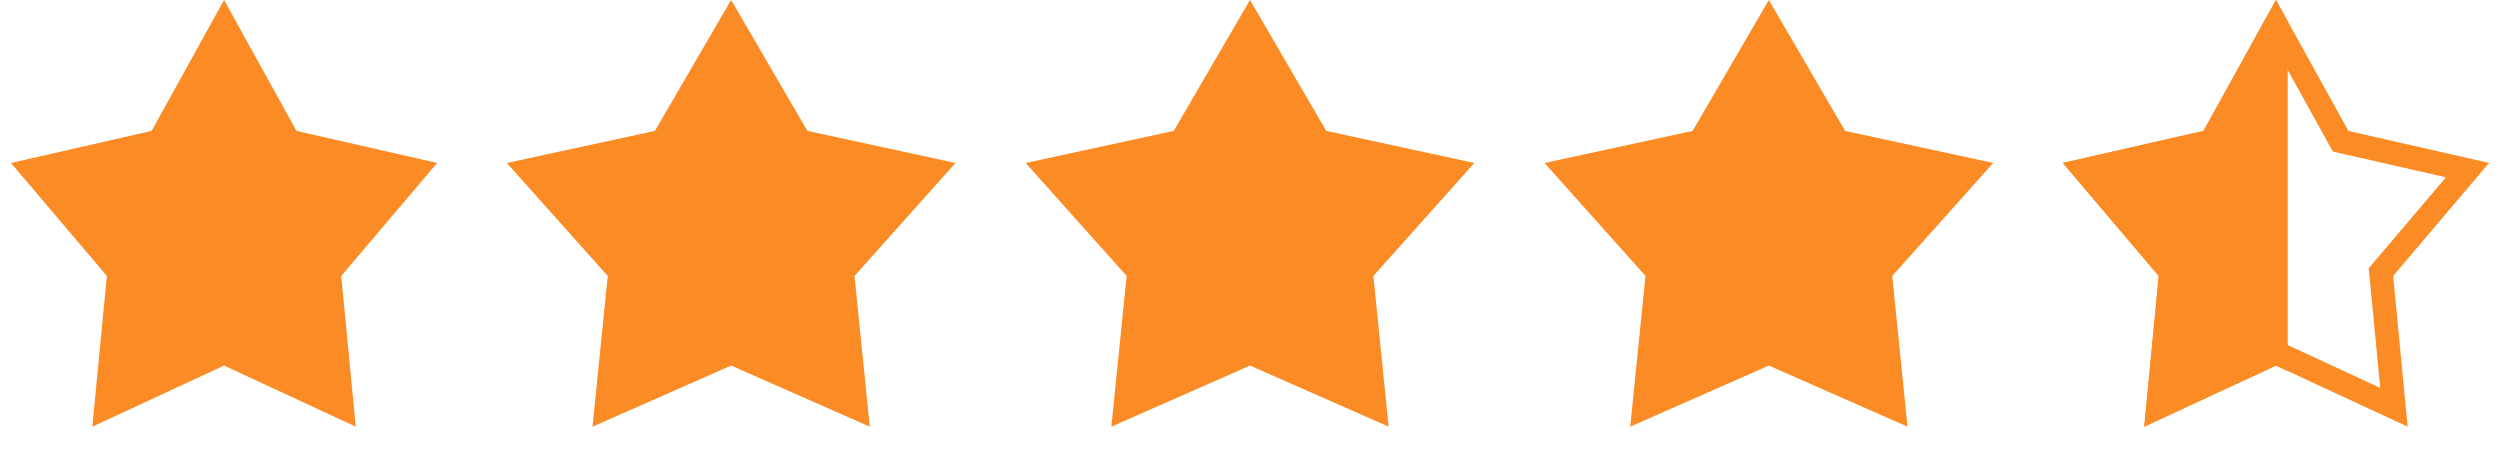
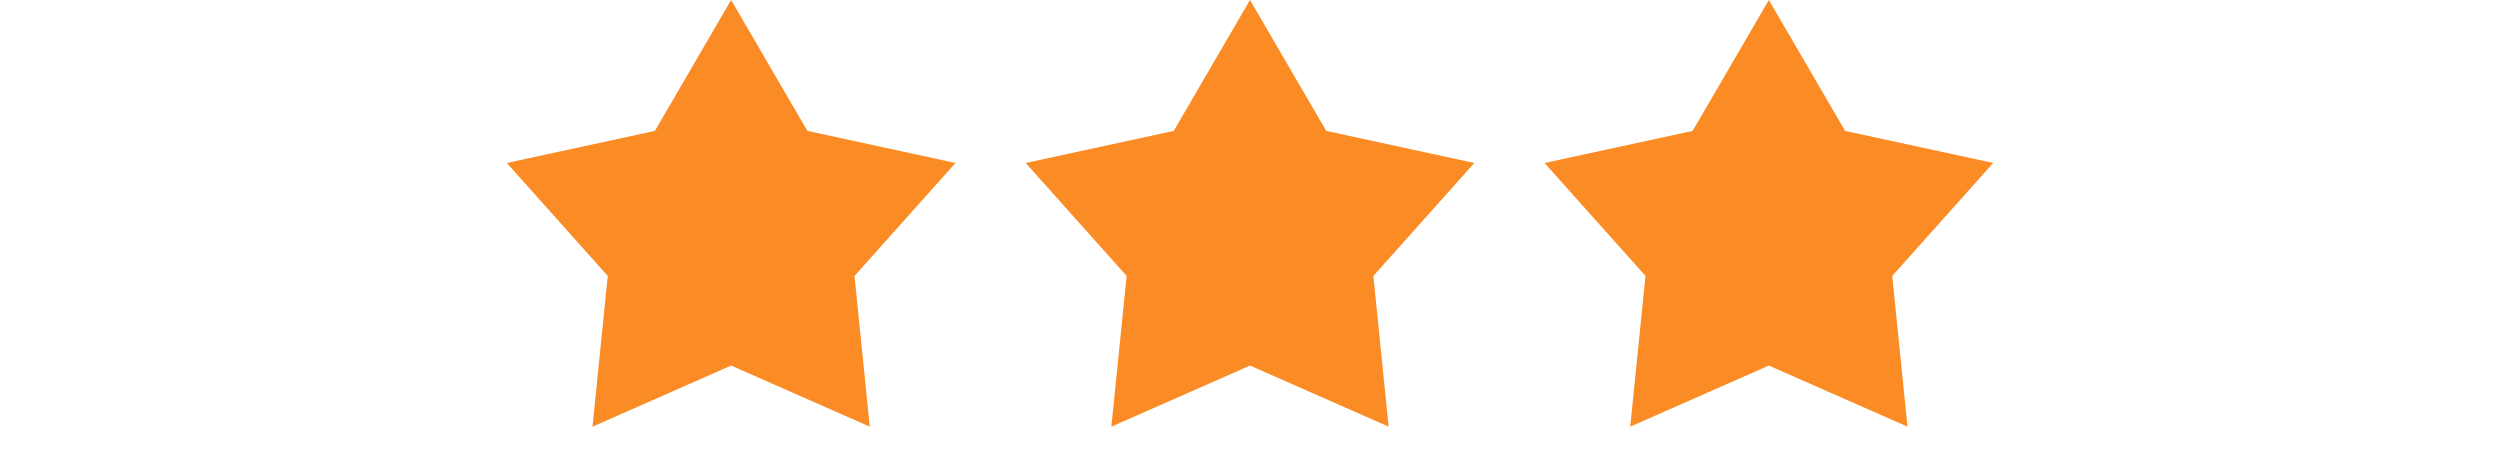
<svg xmlns="http://www.w3.org/2000/svg" width="106" height="20" viewBox="0 0 106 20" fill="none">
-   <path d="M9.5 0L12.571 5.55L18.535 6.91L14.469 11.7L15.084 18.09L9.5 15.5L3.916 18.09L4.531 11.7L0.465 6.91L6.429 5.55L9.5 0Z" fill="#FB8B25" />
  <path d="M31 0L34.233 5.55L40.511 6.91L36.231 11.7L36.878 18.09L31 15.5L25.122 18.09L25.769 11.7L21.489 6.91L27.767 5.55L31 0Z" fill="#FB8B25" />
  <path d="M53 0L56.233 5.55L62.511 6.91L58.231 11.7L58.878 18.09L53 15.5L47.122 18.09L47.769 11.7L43.489 6.91L49.767 5.55L53 0Z" fill="#FB8B25" />
  <path d="M75 0L78.233 5.55L84.511 6.91L80.231 11.7L80.878 18.09L75 15.5L69.122 18.09L69.769 11.7L65.489 6.91L71.767 5.55L75 0Z" fill="#FB8B25" />
-   <path d="M96.5 1.033L99.134 5.792L99.242 5.988L99.46 6.038L104.621 7.214L101.088 11.376L100.951 11.537L100.972 11.748L101.503 17.269L96.71 15.046L96.5 14.949L96.29 15.046L91.497 17.269L92.028 11.748L92.049 11.537L91.912 11.376L88.379 7.214L93.54 6.038L93.758 5.988L93.866 5.792L96.5 1.033Z" stroke="#FB8B25" />
  <g clip-path="url(#clip0_51_447)">
-     <path d="M96.5 0L99.571 5.55L105.535 6.91L101.469 11.7L102.084 18.09L96.5 15.5L90.916 18.09L91.531 11.7L87.465 6.91L93.429 5.55L96.5 0Z" fill="#FB8B25" />
-   </g>
+     </g>
  <defs>
    <clipPath id="clip0_51_447">
      <rect width="10" height="20" fill="white" transform="translate(87)" />
    </clipPath>
  </defs>
</svg>